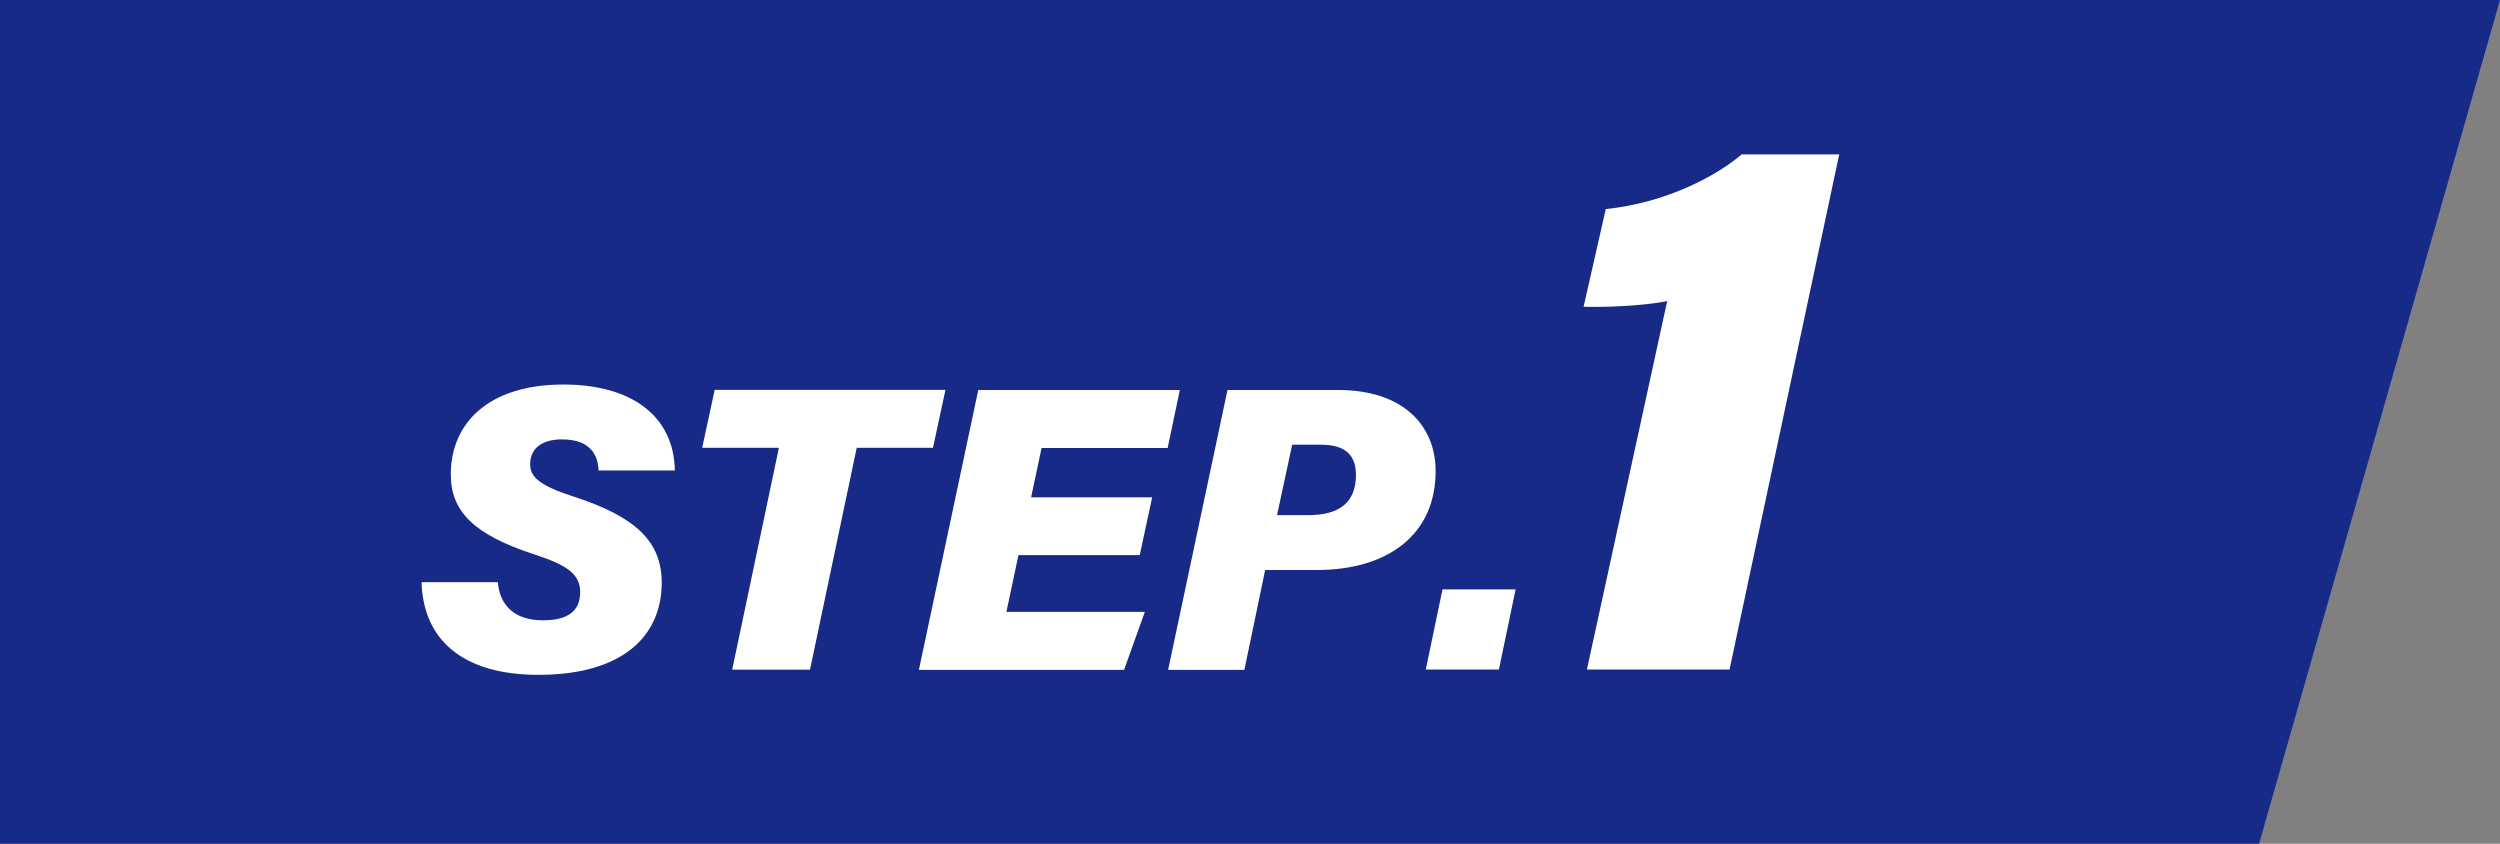
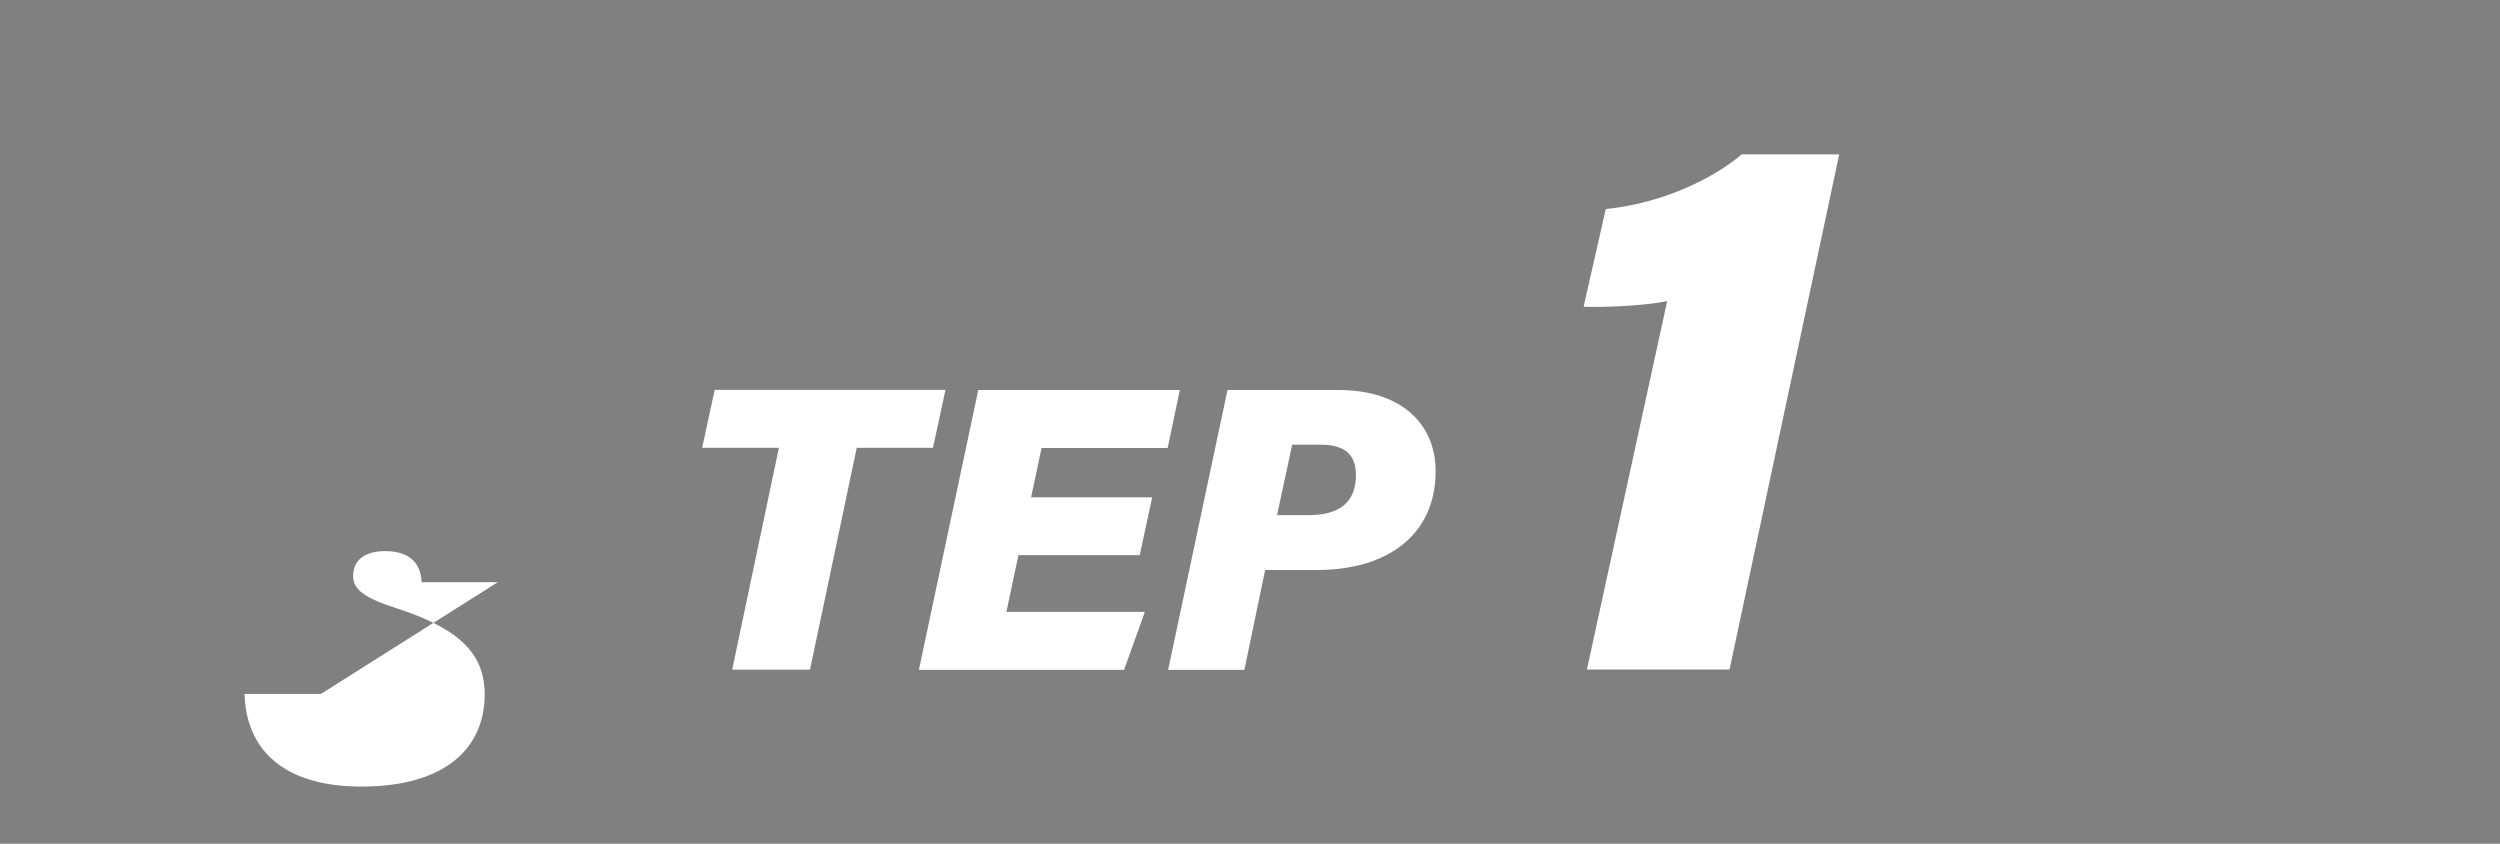
<svg xmlns="http://www.w3.org/2000/svg" id="_レイヤー_2" data-name="レイヤー 2" viewBox="0 0 160 54">
  <rect x="0" y="0" width="160" height="54" fill="#808080" stroke="none" />
  <defs>
    <style>
      .cls-1 {
        fill: #fff;
      }

      .cls-2 {
        fill: #172a88;
      }
    </style>
  </defs>
  <g id="base">
-     <polygon class="cls-2" points="144.58 54 0 54 0 0 160 0 144.58 54" />
    <g>
-       <path class="cls-1" d="M31.86,37.26c.12,1.44,1.02,2.44,2.89,2.44,1.48,0,2.38-.51,2.38-1.8,0-1.15-.82-1.73-2.94-2.42-3.83-1.25-5.34-2.73-5.34-5.12,0-3.26,2.39-5.75,7.21-5.75,4.37,0,7.07,2.02,7.13,5.5h-4.88c-.03-.82-.39-1.99-2.34-1.99-1.18,0-2.04.5-2.04,1.59,0,.84.65,1.38,2.75,2.06,4,1.29,5.67,2.89,5.67,5.52,0,3.41-2.49,5.9-7.89,5.9-4.93,0-7.38-2.32-7.48-5.93h4.89Z" />
+       <path class="cls-1" d="M31.86,37.26h-4.88c-.03-.82-.39-1.99-2.34-1.99-1.18,0-2.04.5-2.04,1.59,0,.84.65,1.38,2.75,2.06,4,1.29,5.67,2.89,5.67,5.52,0,3.41-2.49,5.9-7.89,5.9-4.93,0-7.38-2.32-7.48-5.93h4.89Z" />
      <path class="cls-1" d="M49.85,28.66h-4.91l.8-3.71h14.77l-.8,3.71h-4.88l-2.99,14.2h-4.98l2.99-14.2Z" />
      <path class="cls-1" d="M72.93,35.53h-7.75l-.77,3.63h8.86l-1.33,3.71h-13.13l3.8-17.91h12.9l-.78,3.71h-8.07l-.67,3.16h7.75l-.8,3.71Z" />
      <path class="cls-1" d="M78.56,24.96h7.09c4.1,0,6.23,2.23,6.23,5.19,0,4.06-3.04,6.33-7.61,6.33h-3.3l-1.33,6.39h-4.88l3.8-17.91ZM81.73,32.97h1.99c2.01,0,3.06-.82,3.06-2.57,0-1.26-.66-1.94-2.26-1.94h-1.82l-.97,4.51Z" />
-       <path class="cls-1" d="M91.25,42.85l1.07-5.13h4.68l-1.07,5.13h-4.68Z" />
      <path class="cls-1" d="M101.56,42.86l5.14-23.59c-1.74.35-4.4.4-5.35.36l1.42-6.25c3.82-.39,7.05-2.09,8.7-3.5h6.24l-7.02,32.97h-9.12Z" />
    </g>
  </g>
</svg>